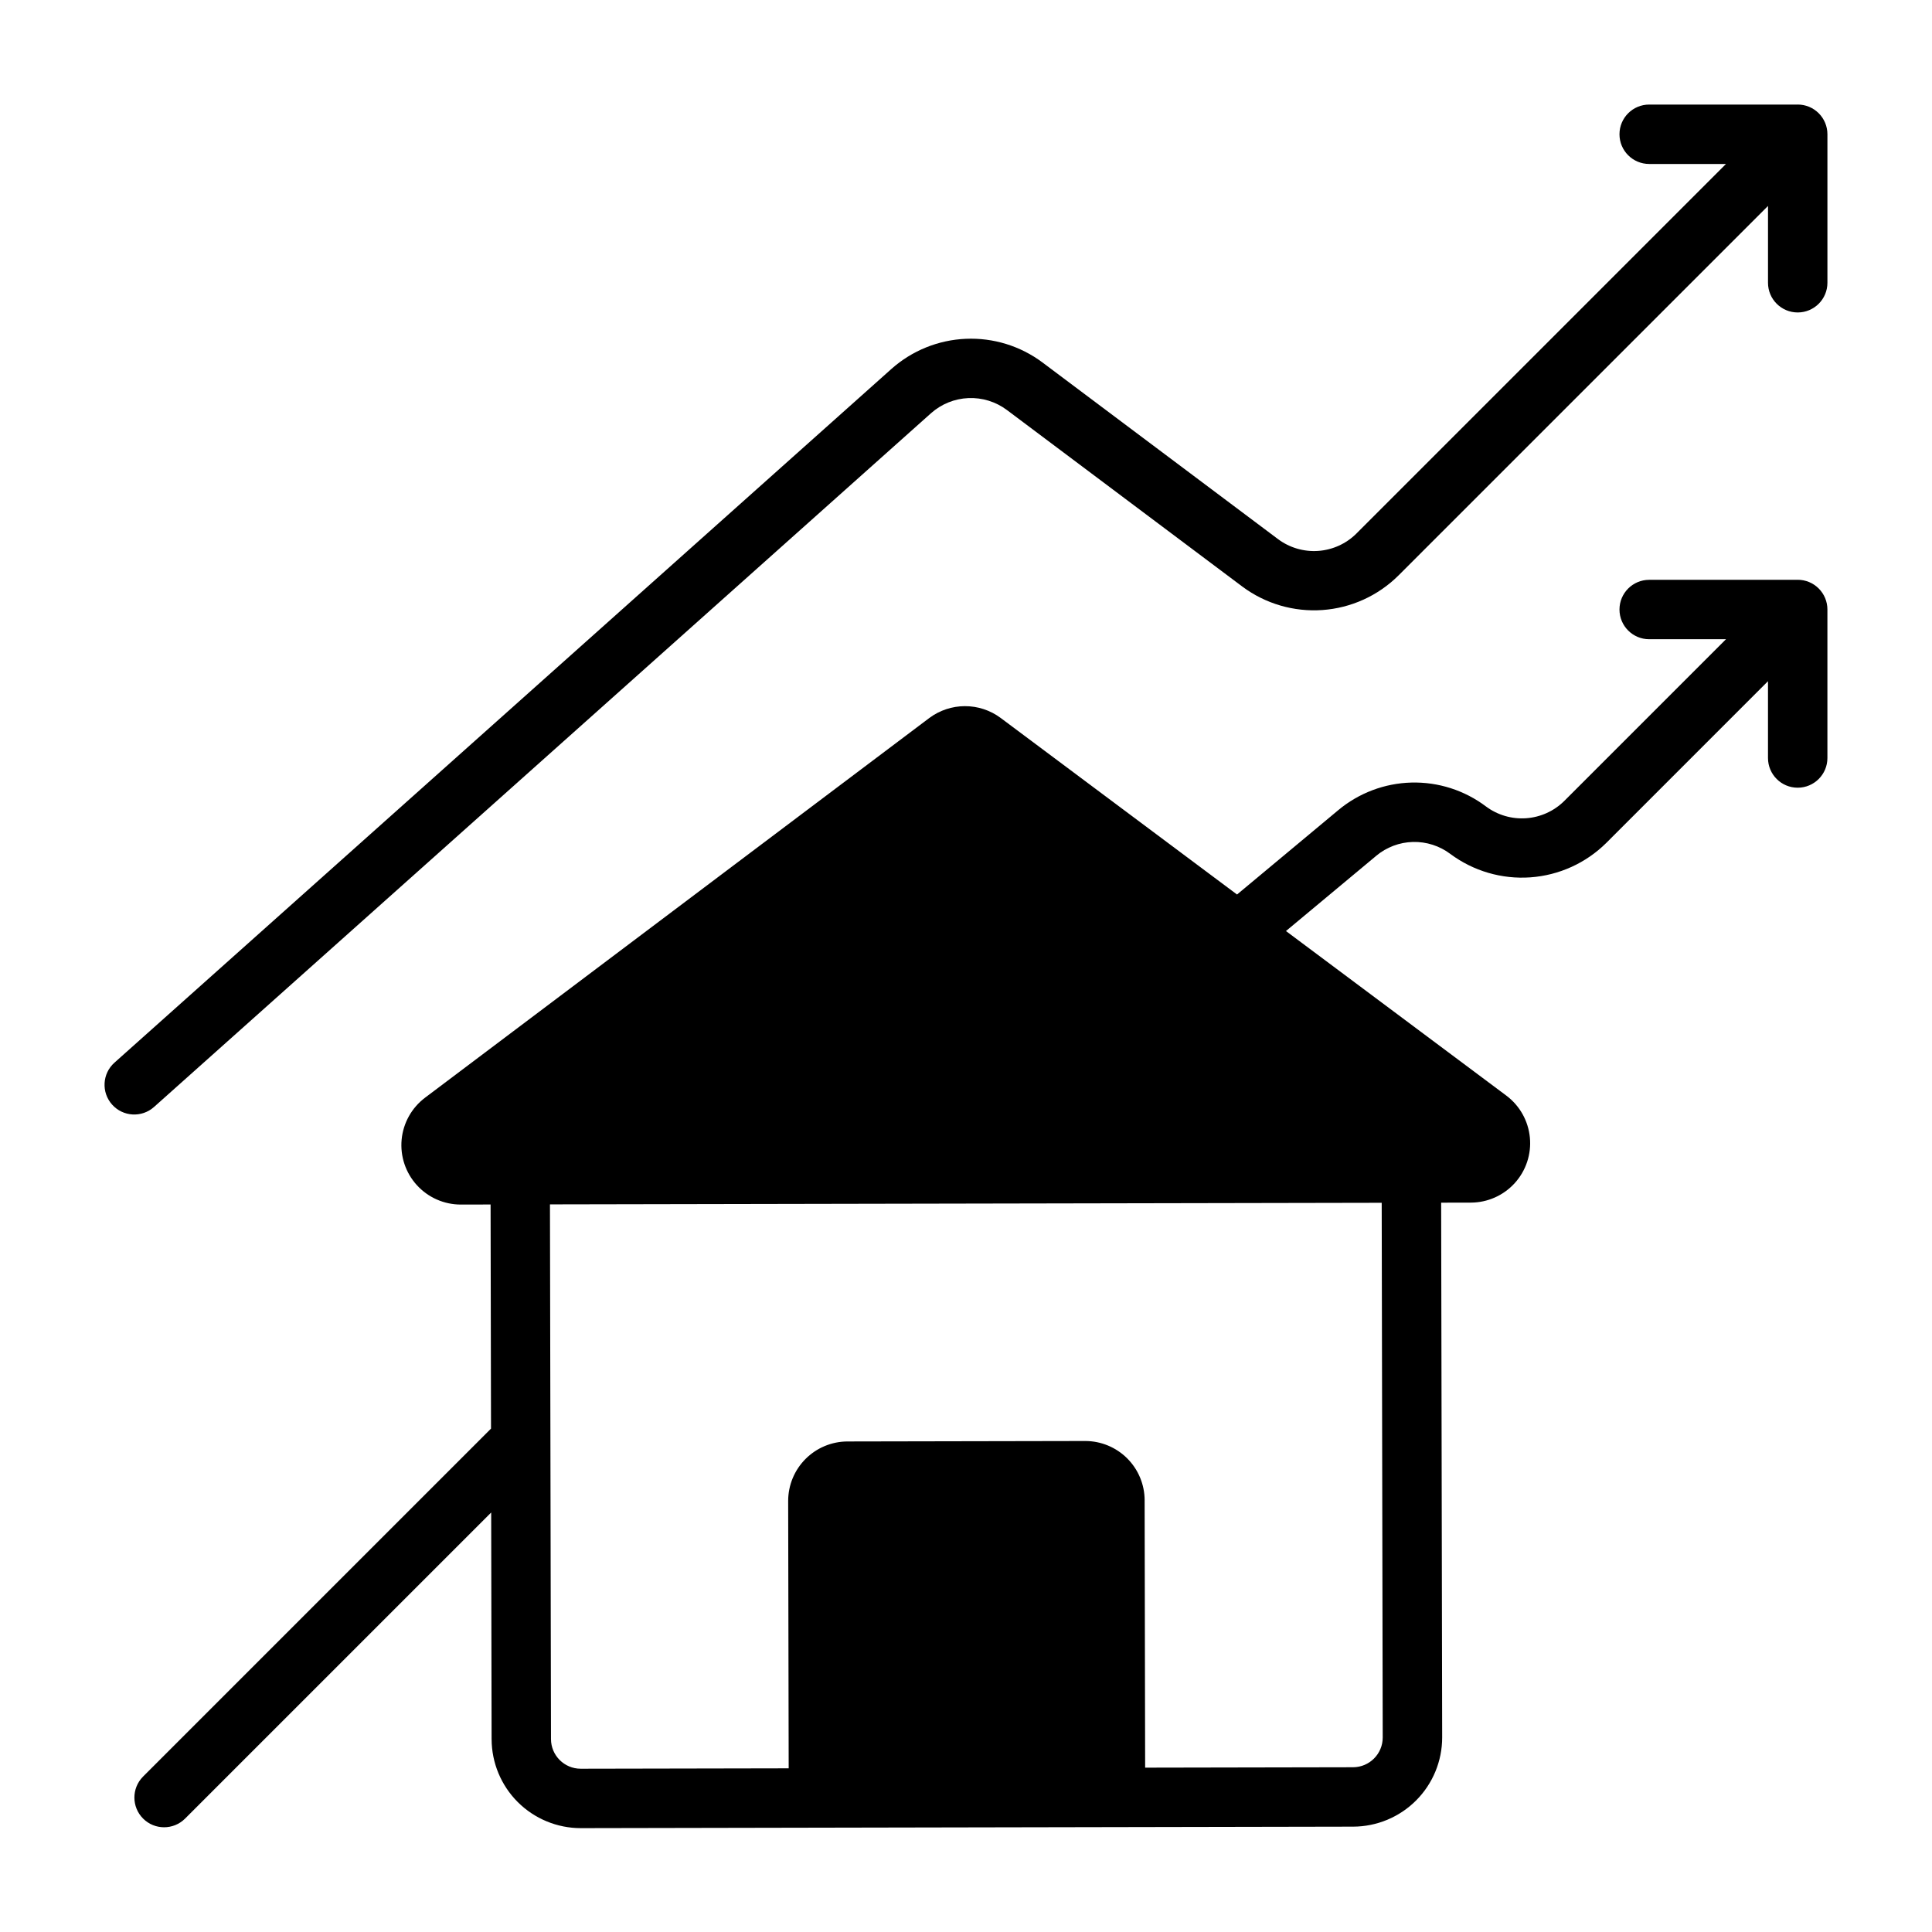
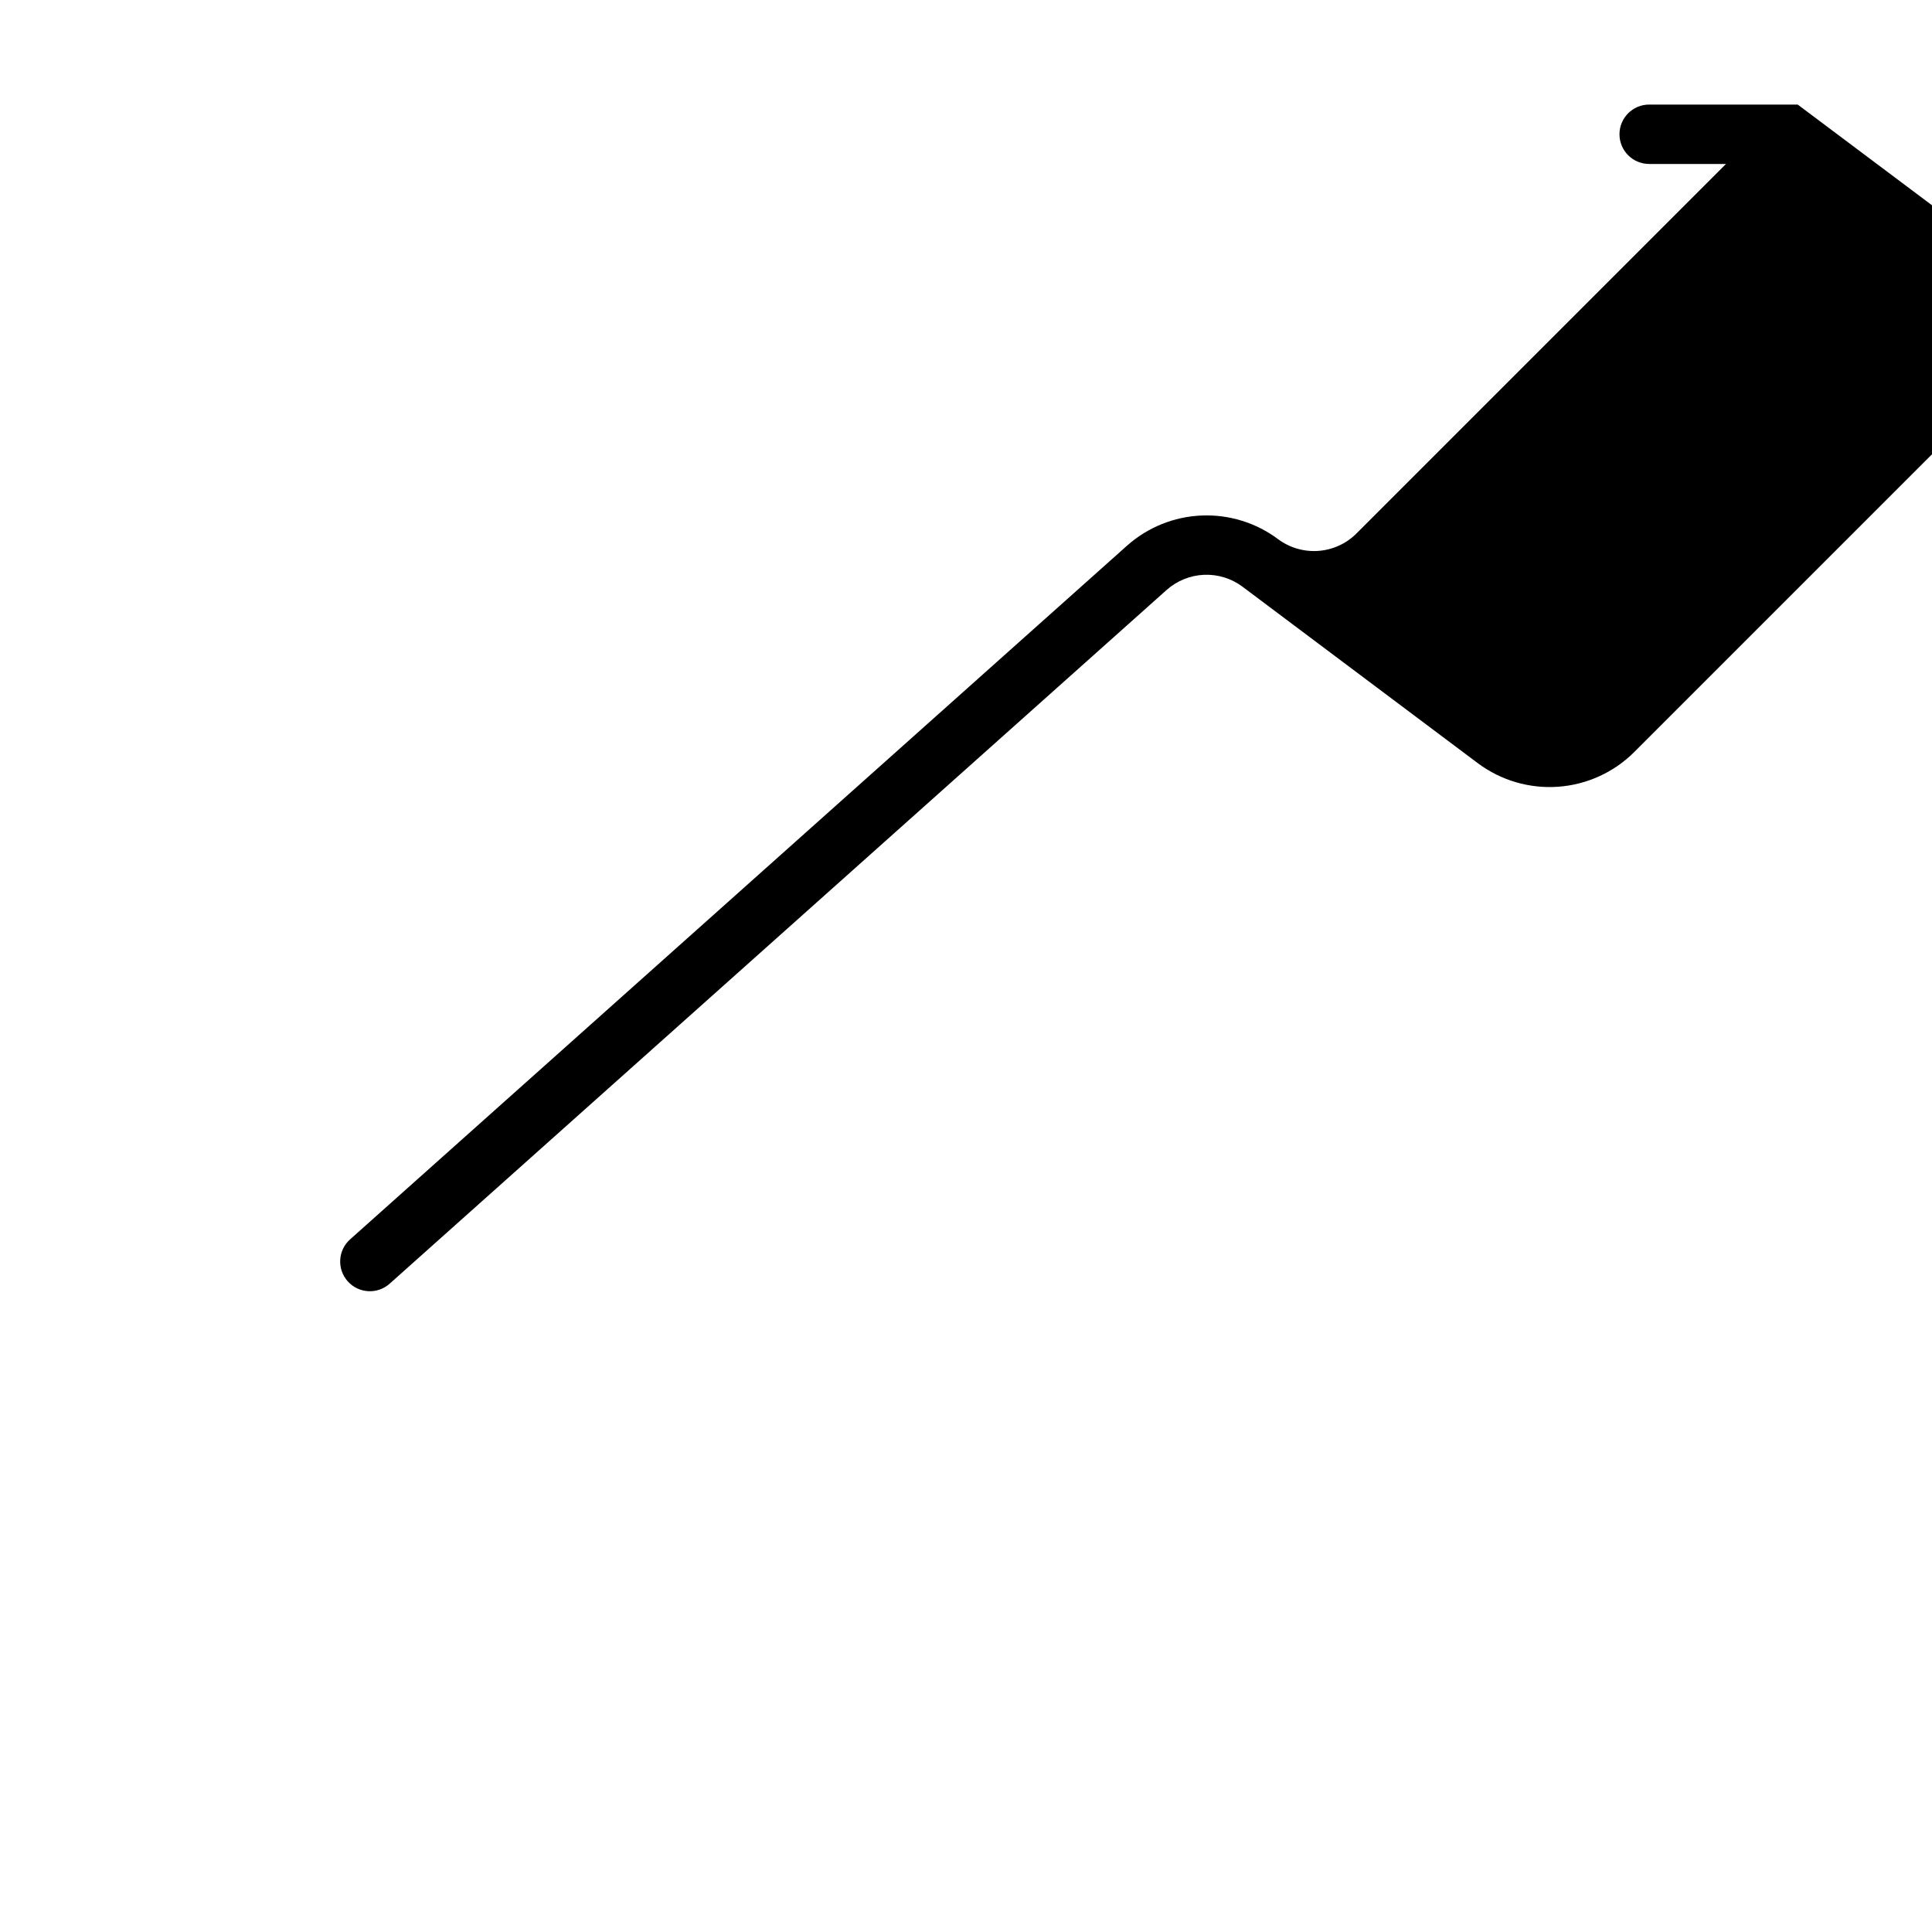
<svg xmlns="http://www.w3.org/2000/svg" fill="#000000" width="800px" height="800px" version="1.1" viewBox="144 144 512 512">
  <g>
-     <path d="m620.41 297.66h-39.359c-4.348 0-7.871 3.523-7.871 7.871s3.523 7.871 7.871 7.871h20.355l-42.852 42.852c-2.707 2.688-6.289 4.312-10.094 4.586-3.809 0.27-7.582-0.832-10.645-3.109-5.684-4.289-12.656-6.527-19.777-6.344-7.117 0.184-13.965 2.773-19.426 7.348l-26.785 22.32-62.664-46.809c-2.734-2.027-6.051-3.117-9.453-3.109s-6.715 1.109-9.441 3.144l-133.63 100.62h0.004c-3.539 2.664-5.793 6.699-6.207 11.109-0.41 4.41 1.055 8.793 4.035 12.066 2.984 3.277 7.207 5.144 11.637 5.144h0.031l7.871-0.016 0.113 59.395-92.242 92.242h0.004c-3.039 3.078-3.023 8.035 0.035 11.098 3.062 3.062 8.02 3.074 11.098 0.035l81.148-81.148 0.113 60.078h0.004c0.012 6.254 2.508 12.25 6.934 16.668 4.43 4.418 10.43 6.902 16.684 6.902h0.047l204.67-0.395c6.262-0.02 12.262-2.523 16.68-6.957 4.418-4.438 6.898-10.445 6.891-16.703l-0.27-141.7 7.871-0.016c4.438-0.012 8.66-1.887 11.637-5.176 2.981-3.285 4.434-7.672 4.004-12.086-0.426-4.414-2.695-8.441-6.246-11.098l-58.391-43.609 23.898-19.914-0.004-0.004c2.742-2.297 6.18-3.598 9.754-3.688 3.574-0.09 7.074 1.031 9.926 3.184 6.102 4.535 13.625 6.731 21.203 6.195 7.582-0.539 14.719-3.781 20.117-9.129l42.848-42.855v20.355c0 4.348 3.523 7.871 7.871 7.871 4.348 0 7.875-3.523 7.875-7.871v-39.359c0-2.09-0.832-4.09-2.309-5.566-1.477-1.477-3.477-2.305-5.566-2.305zm-117.83 314.68-55.105 0.105-0.137-70.848 0.004-0.004c-0.008-4.168-1.672-8.164-4.621-11.109-2.953-2.945-6.953-4.602-11.121-4.602h-0.031l-62.977 0.121h-0.004c-4.172 0.012-8.172 1.68-11.117 4.637-2.945 2.957-4.602 6.961-4.598 11.137l0.137 70.848-55.105 0.105h-0.016c-4.34 0-7.863-3.516-7.871-7.856l-0.273-141.7 220.42-0.422 0.27 141.7c0.004 4.344-3.508 7.867-7.852 7.887z" />
-     <path d="m620.41 171.71h-39.359c-4.348 0-7.871 3.523-7.871 7.871 0 4.348 3.523 7.871 7.871 7.871h20.355l-97.957 97.957c-2.707 2.688-6.289 4.312-10.094 4.586-3.805 0.27-7.582-0.832-10.645-3.109l-62.445-46.832c-5.848-4.367-13.023-6.582-20.312-6.269-7.293 0.312-14.254 3.129-19.707 7.977l-205.91 183.85c-3.242 2.894-3.527 7.871-0.629 11.117 2.894 3.242 7.871 3.523 11.113 0.629l205.92-183.86c2.734-2.43 6.231-3.844 9.887-4 3.66-0.156 7.258 0.953 10.195 3.144l62.441 46.832c6.098 4.531 13.621 6.731 21.203 6.191 7.578-0.539 14.715-3.777 20.113-9.129l97.961-97.957v20.355c0 4.348 3.523 7.871 7.871 7.871 4.348 0 7.875-3.523 7.875-7.871v-39.359c0-2.09-0.832-4.09-2.309-5.566-1.477-1.477-3.477-2.305-5.566-2.305z" />
+     <path d="m620.41 171.71h-39.359c-4.348 0-7.871 3.523-7.871 7.871 0 4.348 3.523 7.871 7.871 7.871h20.355l-97.957 97.957c-2.707 2.688-6.289 4.312-10.094 4.586-3.805 0.27-7.582-0.832-10.645-3.109c-5.848-4.367-13.023-6.582-20.312-6.269-7.293 0.312-14.254 3.129-19.707 7.977l-205.91 183.85c-3.242 2.894-3.527 7.871-0.629 11.117 2.894 3.242 7.871 3.523 11.113 0.629l205.92-183.86c2.734-2.43 6.231-3.844 9.887-4 3.66-0.156 7.258 0.953 10.195 3.144l62.441 46.832c6.098 4.531 13.621 6.731 21.203 6.191 7.578-0.539 14.715-3.777 20.113-9.129l97.961-97.957v20.355c0 4.348 3.523 7.871 7.871 7.871 4.348 0 7.875-3.523 7.875-7.871v-39.359c0-2.09-0.832-4.09-2.309-5.566-1.477-1.477-3.477-2.305-5.566-2.305z" />
  </g>
</svg>